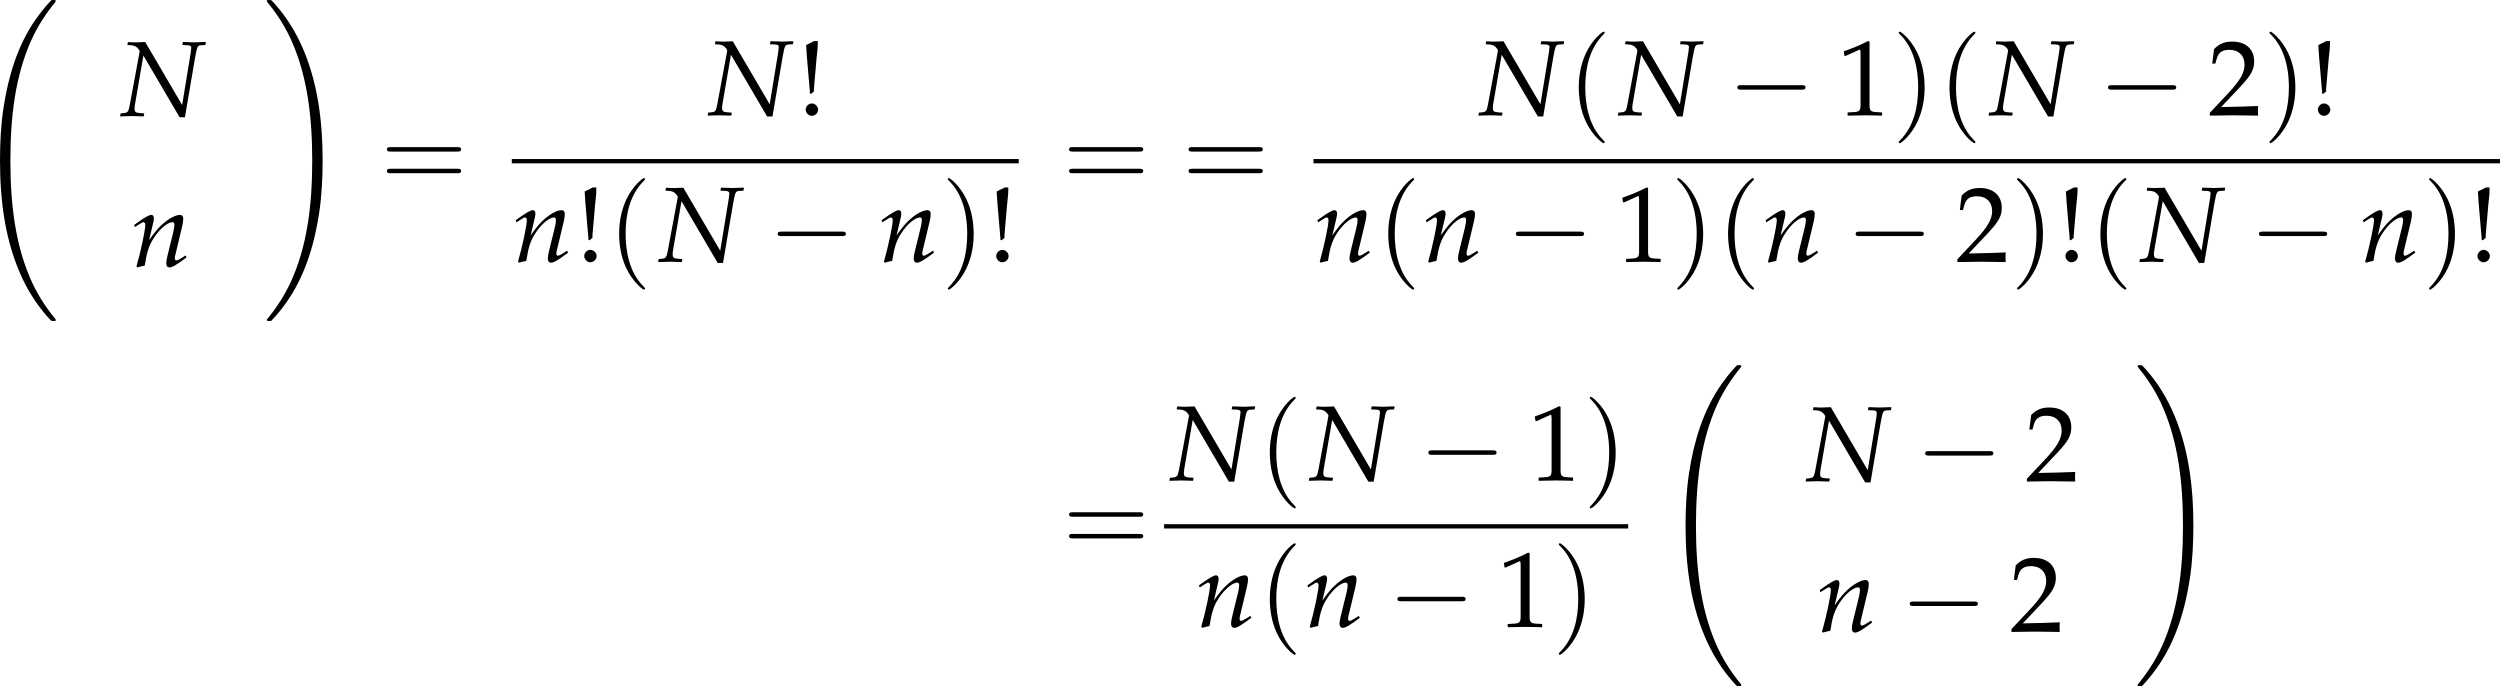
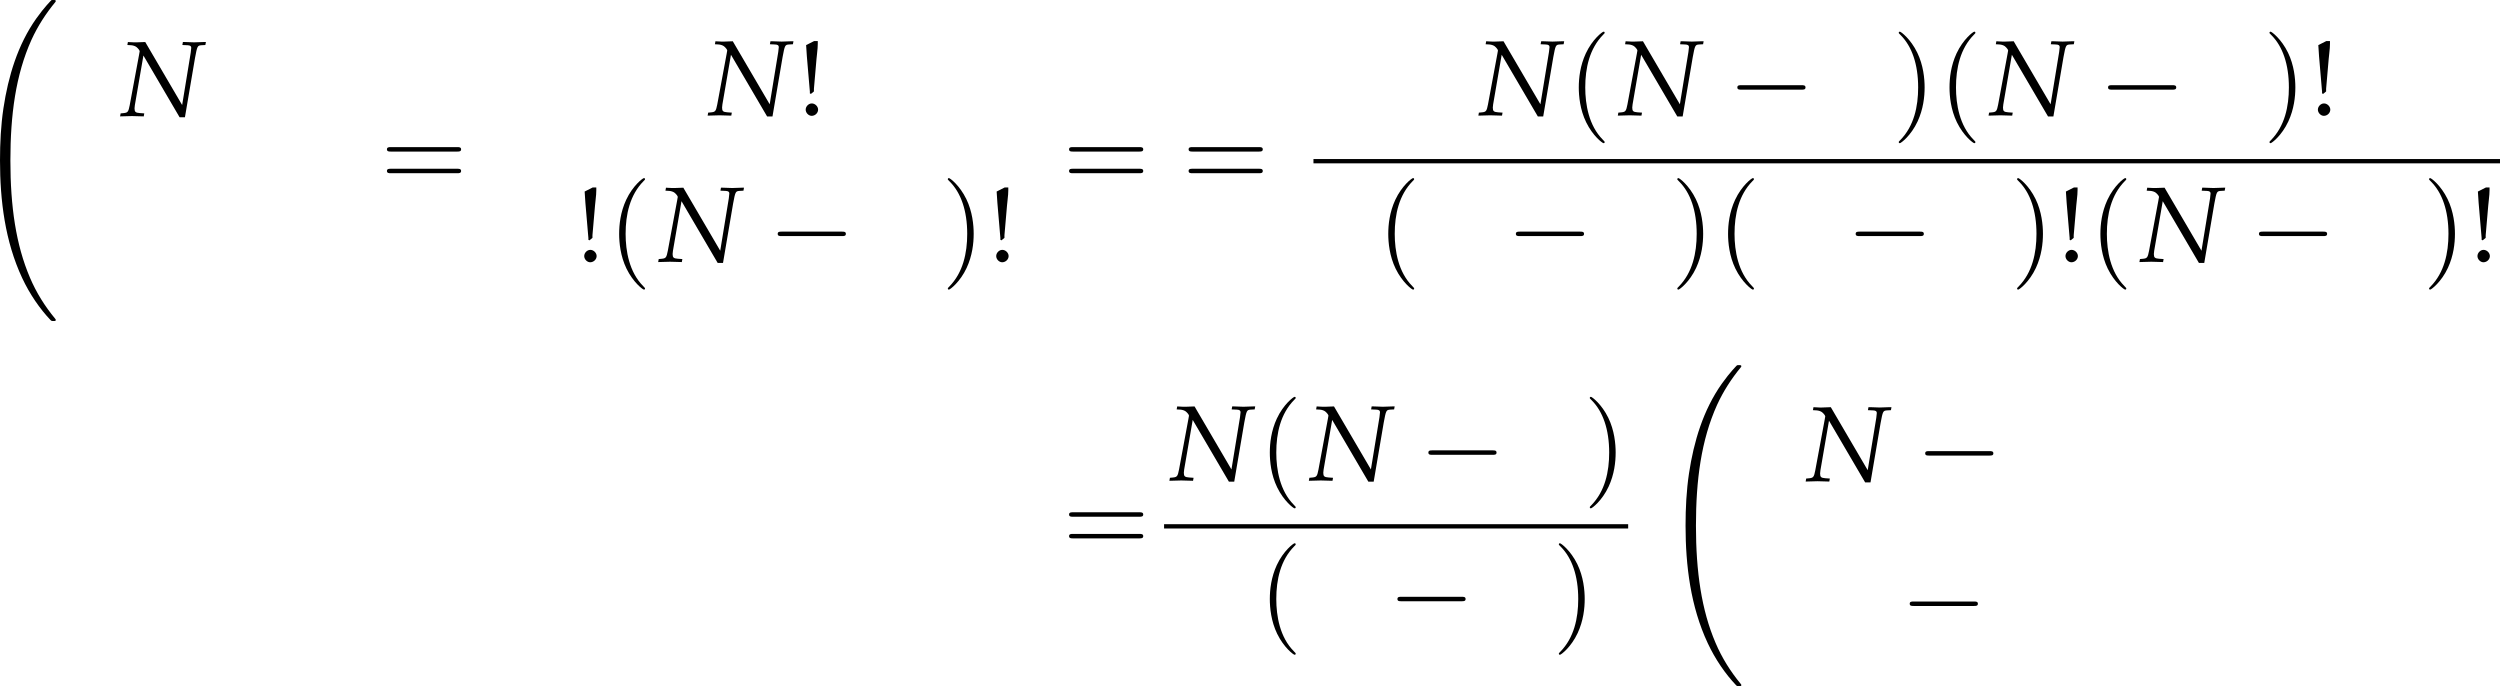
<svg xmlns="http://www.w3.org/2000/svg" xmlns:xlink="http://www.w3.org/1999/xlink" version="1.1" width="324.572pt" height="89.081pt" viewBox="56.188 15.331 324.572 89.081">
  <defs>
    <path id="g86-32" d="M5.71 22.245C5.71 22.223 5.71 22.208 5.665 22.155C4.941 21.28 4.337 20.314 3.892 19.266C2.904 16.957 2.512 14.257 2.512 11.013C2.512 7.8 2.882 4.979 3.998 2.504C4.435 1.546 5.009 .656 5.68-.158C5.695-.181 5.71-.196 5.71-.226C5.71-.302 5.657-.302 5.544-.302S5.416-.302 5.401-.287C5.393-.279 4.926 .173 4.337 1.003C3.025 2.859 2.361 5.077 2.022 7.325C1.841 8.539 1.78 9.776 1.78 11.006C1.78 13.827 2.135 16.708 3.342 19.288C3.877 20.435 4.594 21.468 5.341 22.253C5.409 22.313 5.416 22.321 5.544 22.321C5.657 22.321 5.71 22.321 5.71 22.245Z" />
-     <path id="g86-33" d="M4.187 11.013C4.187 8.192 3.832 5.311 2.625 2.731C2.09 1.584 1.373 .551 .626-.234C.558-.294 .551-.302 .422-.302C.317-.302 .256-.302 .256-.226C.256-.196 .287-.158 .302-.136C1.026 .739 1.629 1.705 2.074 2.753C3.063 5.062 3.455 7.762 3.455 11.006C3.455 14.219 3.085 17.04 1.969 19.515C1.531 20.473 .958 21.363 .287 22.177C.279 22.192 .256 22.223 .256 22.245C.256 22.321 .317 22.321 .422 22.321C.536 22.321 .551 22.321 .566 22.306C.573 22.298 1.041 21.845 1.629 21.016C2.942 19.16 3.606 16.942 3.945 14.694C4.126 13.48 4.187 12.243 4.187 11.013Z" />
    <path id="g5-33" d="M1.5-1.206C1.174-1.206 .88-.902 .88-.576S1.174 .054 1.489 .054C1.837 .054 2.141-.239 2.141-.576C2.141-.902 1.837-1.206 1.5-1.206ZM1.739-7.543L.924-7.13C.956-6.554 .978-6.293 1-5.978L1.282-2.663L1.304-2.413V-2.337V-2.228L1.413-2.174L1.717-2.424V-2.695L1.978-5.717C1.989-5.891 2-5.945 2.032-6.238C2.087-6.684 2.108-7.032 2.108-7.271V-7.543H1.739Z" />
-     <path id="g5-49" d="M.728-6.032H.837L2.239-6.662C2.25-6.673 2.261-6.673 2.271-6.673C2.337-6.673 2.358-6.575 2.358-6.315V-1.043C2.358-.478 2.239-.359 1.652-.326L1.043-.293V.033C2.717 0 2.717 0 2.837 0C2.978 0 3.217 0 3.587 .011C3.717 .022 4.097 .022 4.543 .033V-.293L3.978-.326C3.38-.359 3.271-.478 3.271-1.043V-7.488L3.119-7.543C2.413-7.173 1.641-6.847 .652-6.499L.728-6.032Z" />
-     <path id="g5-50" d="M.174-.25V.033C2.206 0 2.206 0 2.598 0S2.989 0 5.086 .033C5.065-.196 5.065-.304 5.065-.456C5.065-.598 5.065-.706 5.086-.946C3.837-.891 3.337-.88 1.326-.837L3.304-2.934C4.358-4.054 4.684-4.652 4.684-5.467C4.684-6.717 3.837-7.488 2.456-7.488C1.674-7.488 1.141-7.271 .609-6.727L.424-5.249H.739L.88-5.749C1.054-6.38 1.445-6.651 2.174-6.651C3.108-6.651 3.706-6.065 3.706-5.141C3.706-4.326 3.25-3.521 2.022-2.217L.174-.25Z" />
    <use id="g83-33" xlink:href="#g5-33" transform="scale(.913)" />
    <use id="g92-32" xlink:href="#g86-32" transform="scale(1.316)" />
    <use id="g92-33" xlink:href="#g86-33" transform="scale(1.316)" />
    <use id="g84-40" xlink:href="#g10-40" transform="scale(1.25)" />
    <use id="g84-41" xlink:href="#g10-41" transform="scale(1.25)" />
    <use id="g84-61" xlink:href="#g10-61" transform="scale(1.25)" />
    <path id="g10-40" d="M2.739 1.986C2.739 1.961 2.739 1.944 2.598 1.804C1.564 .761 1.299-.803 1.299-2.068C1.299-3.508 1.613-4.948 2.631-5.982C2.739-6.081 2.739-6.098 2.739-6.123C2.739-6.181 2.706-6.205 2.656-6.205C2.573-6.205 1.829-5.643 1.34-4.592C.918-3.682 .819-2.763 .819-2.068C.819-1.423 .91-.422 1.365 .513C1.862 1.531 2.573 2.068 2.656 2.068C2.706 2.068 2.739 2.044 2.739 1.986Z" />
    <path id="g10-41" d="M2.391-2.068C2.391-2.714 2.3-3.715 1.845-4.65C1.349-5.668 .637-6.205 .554-6.205C.505-6.205 .472-6.172 .472-6.123C.472-6.098 .472-6.081 .629-5.932C1.44-5.113 1.911-3.798 1.911-2.068C1.911-.654 1.605 .803 .579 1.845C.472 1.944 .472 1.961 .472 1.986C.472 2.035 .505 2.068 .554 2.068C.637 2.068 1.382 1.506 1.87 .455C2.292-.455 2.391-1.373 2.391-2.068Z" />
    <path id="g10-61" d="M5.684-2.706C5.808-2.706 5.965-2.706 5.965-2.871S5.808-3.036 5.692-3.036H.736C.621-3.036 .463-3.036 .463-2.871S.621-2.706 .745-2.706H5.684ZM5.692-1.1C5.808-1.1 5.965-1.1 5.965-1.266S5.808-1.431 5.684-1.431H.745C.621-1.431 .463-1.431 .463-1.266S.621-1.1 .736-1.1H5.692Z" />
    <path id="g6-78" d="M2.576-7.521L1.695-7.488H1.587H1.435C1.402-7.488 1.239-7.499 .989-7.51L.815-7.521L.761-7.217L1.141-7.195C1.326-7.184 1.565-7.108 1.685-7.01C1.848-6.88 2.011-6.673 2.011-6.586C2.011-6.575 2.011-6.543 2-6.51C2-6.499 2-6.478 1.989-6.456C1.978-6.369 1.967-6.293 1.956-6.26L1-1.109C.869-.435 .804-.348 .413-.304L.076-.272L.022 .033L1.228 0C1.359 0 1.369 0 2.424 .033L2.478-.272L2.022-.304C1.587-.337 1.489-.424 1.489-.783C1.489-.869 1.5-.989 1.522-1.109L2.391-6.151L6.065 .12H6.608L7.63-5.891C7.858-7.119 7.88-7.162 8.282-7.195L8.684-7.217L8.738-7.521H8.51L7.543-7.488L6.608-7.521H6.401L6.347-7.217L6.858-7.195C7.14-7.184 7.249-7.108 7.249-6.934C7.249-6.858 7.217-6.575 7.195-6.434L6.325-1.119L2.576-7.521Z" />
-     <path id="g6-110" d="M.261-4.217L.337-4L.685-4.228C1.087-4.478 1.119-4.499 1.196-4.499C1.315-4.499 1.391-4.391 1.391-4.228C1.391-3.673 .946-1.576 .5-.022L.576 .098C.848 .022 1.098-.043 1.337-.087C1.543-1.456 1.772-2.163 2.271-2.913C2.858-3.826 3.673-4.499 4.163-4.499C4.282-4.499 4.347-4.402 4.347-4.239C4.347-4.043 4.315-3.815 4.228-3.467L3.663-1.163C3.565-.761 3.521-.511 3.521-.337C3.521-.065 3.641 .098 3.847 .098C4.13 .098 4.521-.13 5.586-.924L5.478-1.119L5.195-.935C4.88-.728 4.641-.609 4.532-.609C4.456-.609 4.391-.706 4.391-.826C4.391-.88 4.402-1 4.413-1.043L5.13-4.043C5.206-4.358 5.249-4.663 5.249-4.847C5.249-5.097 5.13-5.239 4.912-5.239C4.456-5.239 3.706-4.826 3.065-4.228C2.652-3.847 2.348-3.478 1.782-2.684L2.195-4.434C2.239-4.63 2.261-4.76 2.261-4.88C2.261-5.108 2.174-5.239 2.011-5.239C1.782-5.239 1.359-4.999 .565-4.434L.261-4.217Z" />
    <use id="g123-78" xlink:href="#g6-78" transform="scale(.913)" />
    <use id="g123-110" xlink:href="#g6-110" transform="scale(.913)" />
    <path id="g98-0" d="M4.089-1.427C4.195-1.427 4.307-1.427 4.307-1.551S4.195-1.675 4.089-1.675H.732C.627-1.675 .515-1.675 .515-1.551S.627-1.427 .732-1.427H4.089Z" />
    <use id="g106-0" xlink:href="#g98-0" transform="scale(1.667)" />
    <use id="g132-49" xlink:href="#g5-49" transform="scale(.913)" />
    <use id="g132-50" xlink:href="#g5-50" transform="scale(.913)" />
  </defs>
  <g id="page1" transform="matrix(1.4 0 0 1.4 0 0)">
    <use x="37.792" y="11.347" xlink:href="#g92-32" />
    <use x="51.251" y="21.714" xlink:href="#g123-78" />
    <use x="52.337" y="35.661" xlink:href="#g123-110" />
    <use x="64.542" y="11.347" xlink:href="#g92-33" />
    <use x="75.438" y="28.389" xlink:href="#g84-61" />
    <use x="105.737" y="21.644" xlink:href="#g123-78" />
    <use x="114.046" y="21.644" xlink:href="#g83-33" />
-     <rect x="87.595" y="25.699" height=".399" width="47.012" />
    <use x="87.72" y="35.223" xlink:href="#g123-110" />
    <use x="93.508" y="35.223" xlink:href="#g83-33" />
    <use x="96.527" y="35.223" xlink:href="#g84-40" />
    <use x="101.15" y="35.223" xlink:href="#g123-78" />
    <use x="111.396" y="35.223" xlink:href="#g106-0" />
    <use x="121.651" y="35.223" xlink:href="#g123-110" />
    <use x="127.44" y="35.223" xlink:href="#g84-41" />
    <use x="131.714" y="35.223" xlink:href="#g83-33" />
    <use x="138.695" y="28.389" xlink:href="#g84-61" />
    <use x="149.781" y="28.389" xlink:href="#g84-61" />
    <use x="177.21" y="21.644" xlink:href="#g123-78" />
    <use x="185.519" y="21.644" xlink:href="#g84-40" />
    <use x="190.142" y="21.644" xlink:href="#g123-78" />
    <use x="200.388" y="21.644" xlink:href="#g106-0" />
    <use x="210.519" y="21.644" xlink:href="#g132-49" />
    <use x="215.625" y="21.644" xlink:href="#g84-41" />
    <use x="219.899" y="21.644" xlink:href="#g84-40" />
    <use x="224.522" y="21.644" xlink:href="#g123-78" />
    <use x="234.767" y="21.644" xlink:href="#g106-0" />
    <use x="244.899" y="21.644" xlink:href="#g132-50" />
    <use x="250.005" y="21.644" xlink:href="#g84-41" />
    <use x="254.279" y="21.644" xlink:href="#g83-33" />
    <rect x="161.938" y="25.699" height=".399" width="110.033" />
    <use x="162.063" y="35.223" xlink:href="#g123-110" />
    <use x="167.851" y="35.223" xlink:href="#g84-40" />
    <use x="172.125" y="35.223" xlink:href="#g123-110" />
    <use x="179.85" y="35.223" xlink:href="#g106-0" />
    <use x="189.982" y="35.223" xlink:href="#g132-49" />
    <use x="195.088" y="35.223" xlink:href="#g84-41" />
    <use x="199.362" y="35.223" xlink:href="#g84-40" />
    <use x="203.635" y="35.223" xlink:href="#g123-110" />
    <use x="211.361" y="35.223" xlink:href="#g106-0" />
    <use x="221.492" y="35.223" xlink:href="#g132-50" />
    <use x="226.598" y="35.223" xlink:href="#g84-41" />
    <use x="230.872" y="35.223" xlink:href="#g83-33" />
    <use x="233.891" y="35.223" xlink:href="#g84-40" />
    <use x="238.513" y="35.223" xlink:href="#g123-78" />
    <use x="248.759" y="35.223" xlink:href="#g106-0" />
    <use x="259.015" y="35.223" xlink:href="#g123-110" />
    <use x="264.804" y="35.223" xlink:href="#g84-41" />
    <use x="269.077" y="35.223" xlink:href="#g83-33" />
    <use x="138.695" y="62.252" xlink:href="#g84-61" />
    <use x="148.558" y="55.507" xlink:href="#g123-78" />
    <use x="156.867" y="55.507" xlink:href="#g84-40" />
    <use x="161.49" y="55.507" xlink:href="#g123-78" />
    <use x="171.736" y="55.507" xlink:href="#g106-0" />
    <use x="181.867" y="55.507" xlink:href="#g132-49" />
    <use x="186.973" y="55.507" xlink:href="#g84-41" />
    <rect x="148.085" y="59.562" height=".399" width="43.037" />
    <use x="151.079" y="69.086" xlink:href="#g123-110" />
    <use x="156.867" y="69.086" xlink:href="#g84-40" />
    <use x="161.141" y="69.086" xlink:href="#g123-110" />
    <use x="168.866" y="69.086" xlink:href="#g106-0" />
    <use x="178.998" y="69.086" xlink:href="#g132-49" />
    <use x="184.103" y="69.086" xlink:href="#g84-41" />
    <use x="194.102" y="45.21" xlink:href="#g92-32" />
    <use x="207.562" y="55.577" xlink:href="#g123-78" />
    <use x="217.808" y="55.577" xlink:href="#g106-0" />
    <use x="227.939" y="55.577" xlink:href="#g132-50" />
    <use x="208.648" y="69.524" xlink:href="#g123-110" />
    <use x="216.373" y="69.524" xlink:href="#g106-0" />
    <use x="226.505" y="69.524" xlink:href="#g132-50" />
    <use x="238.026" y="45.21" xlink:href="#g92-33" />
  </g>
</svg>